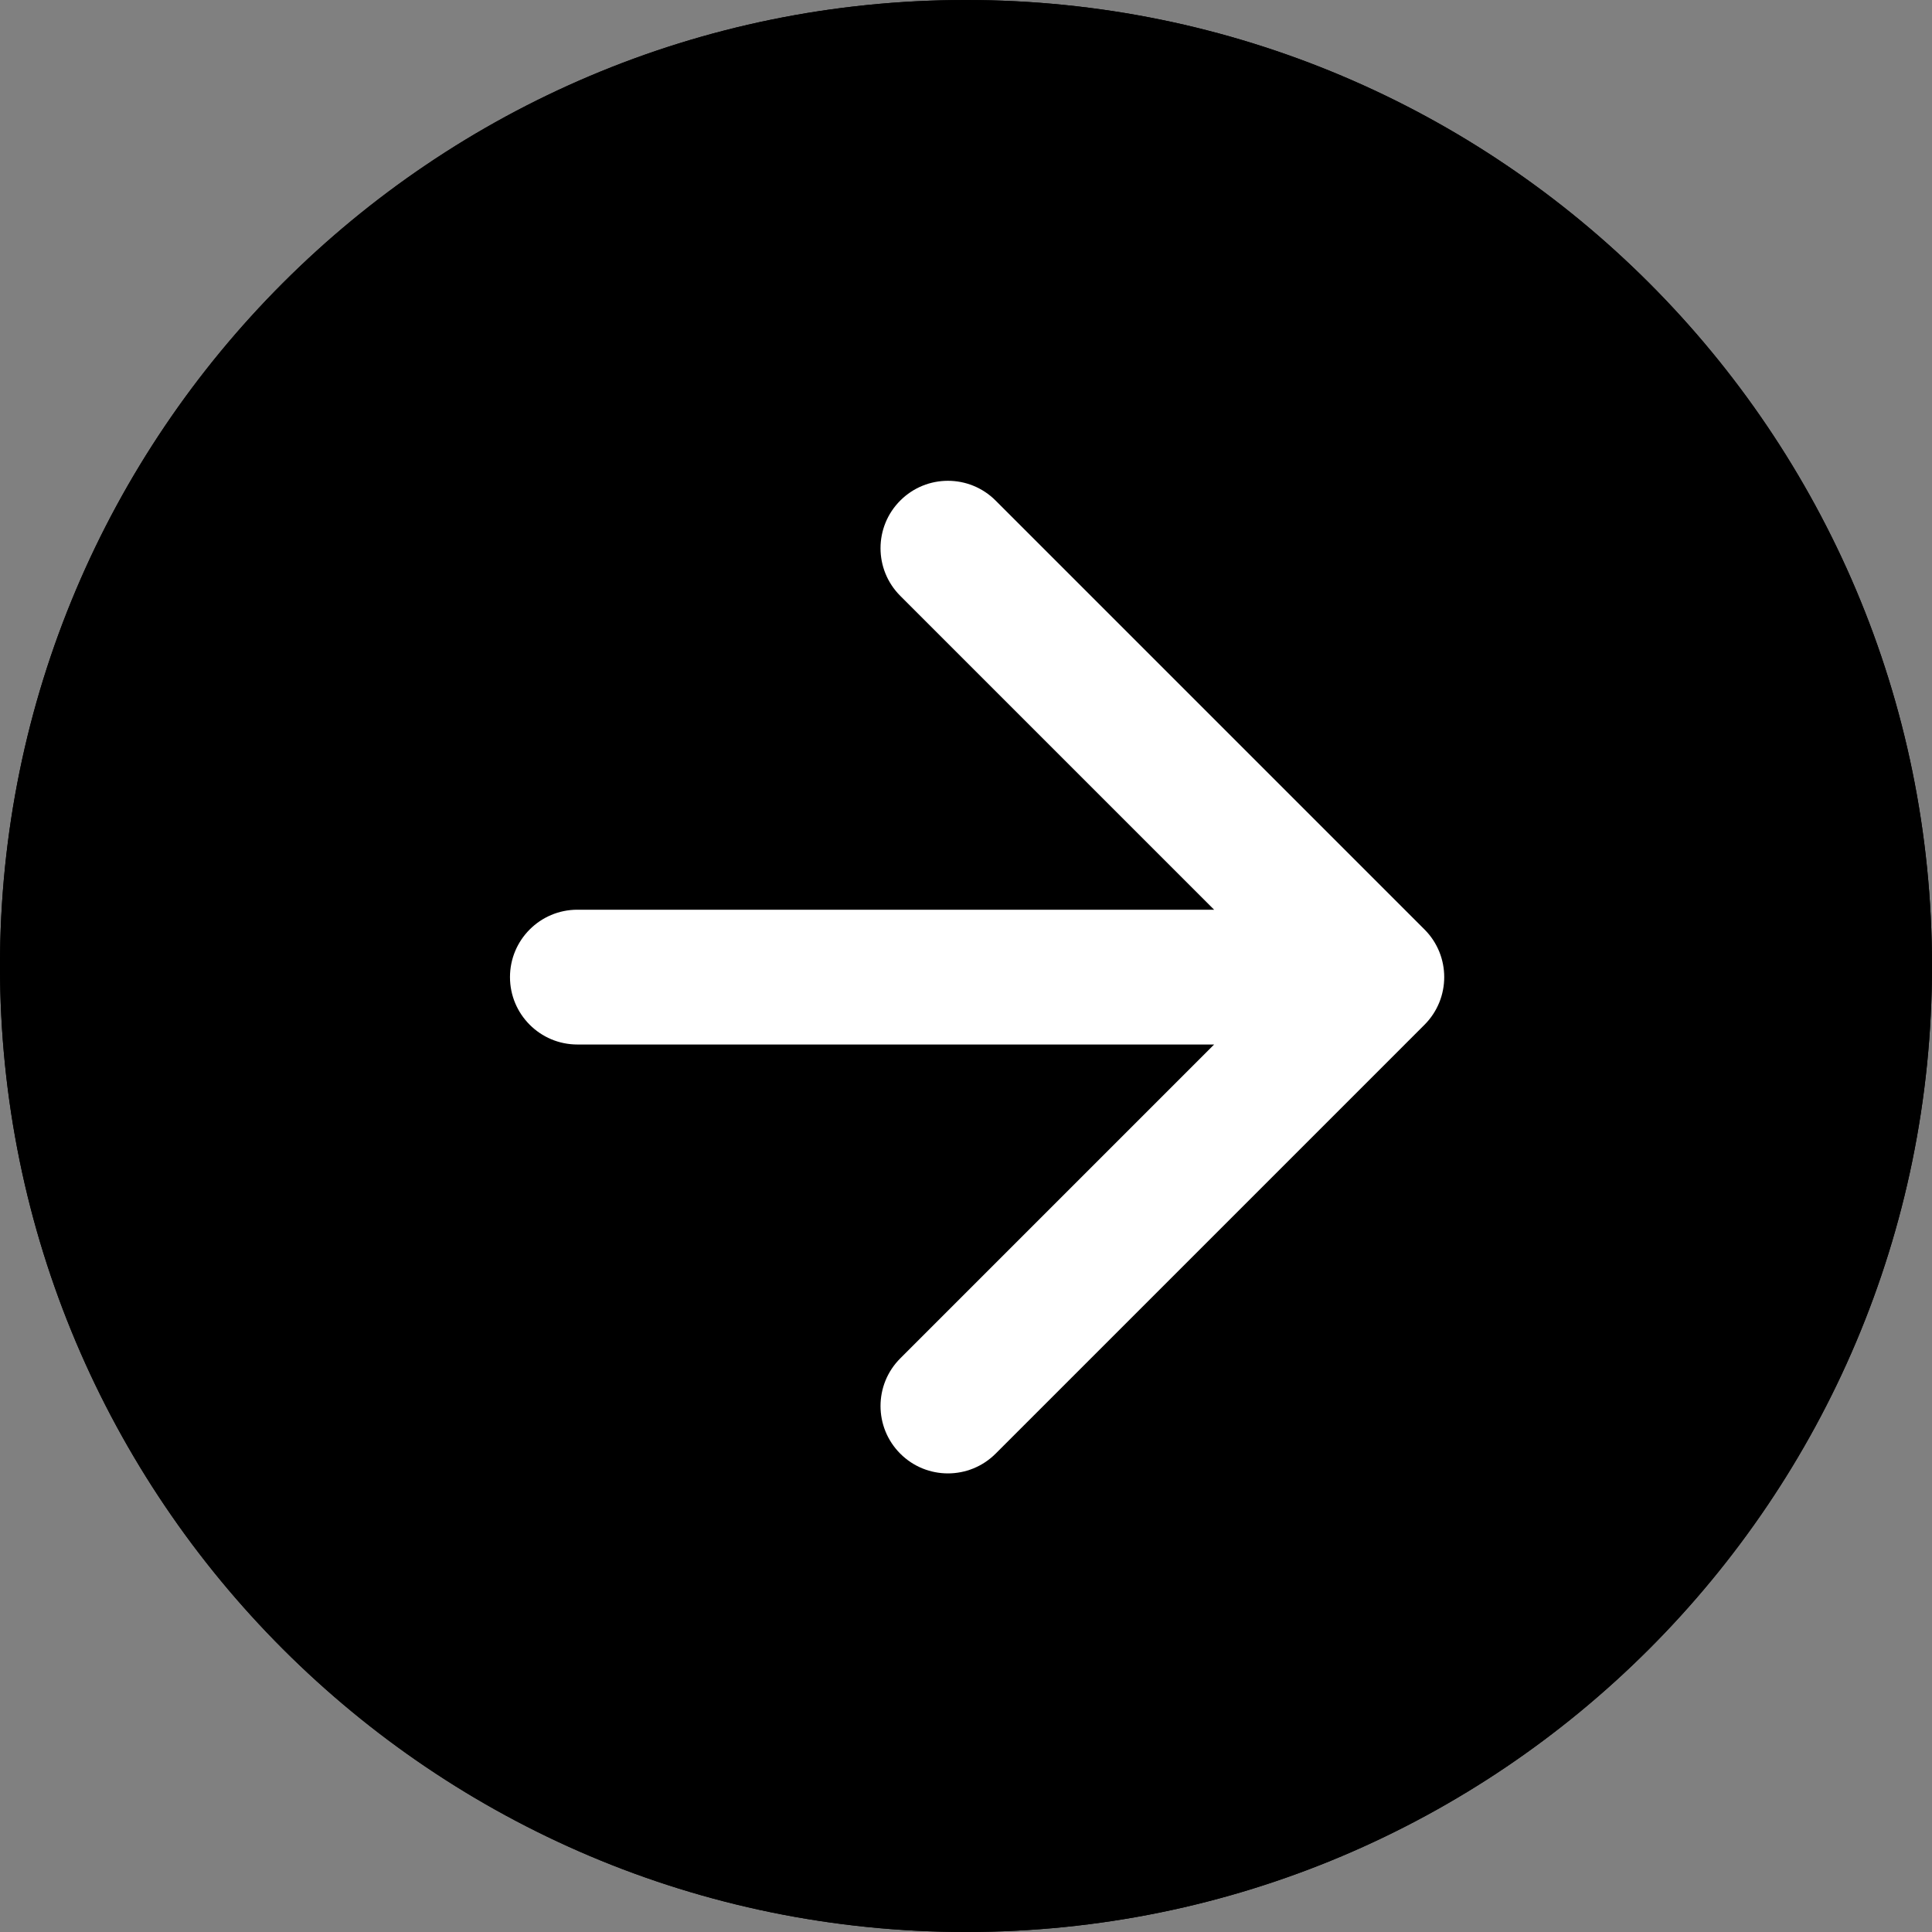
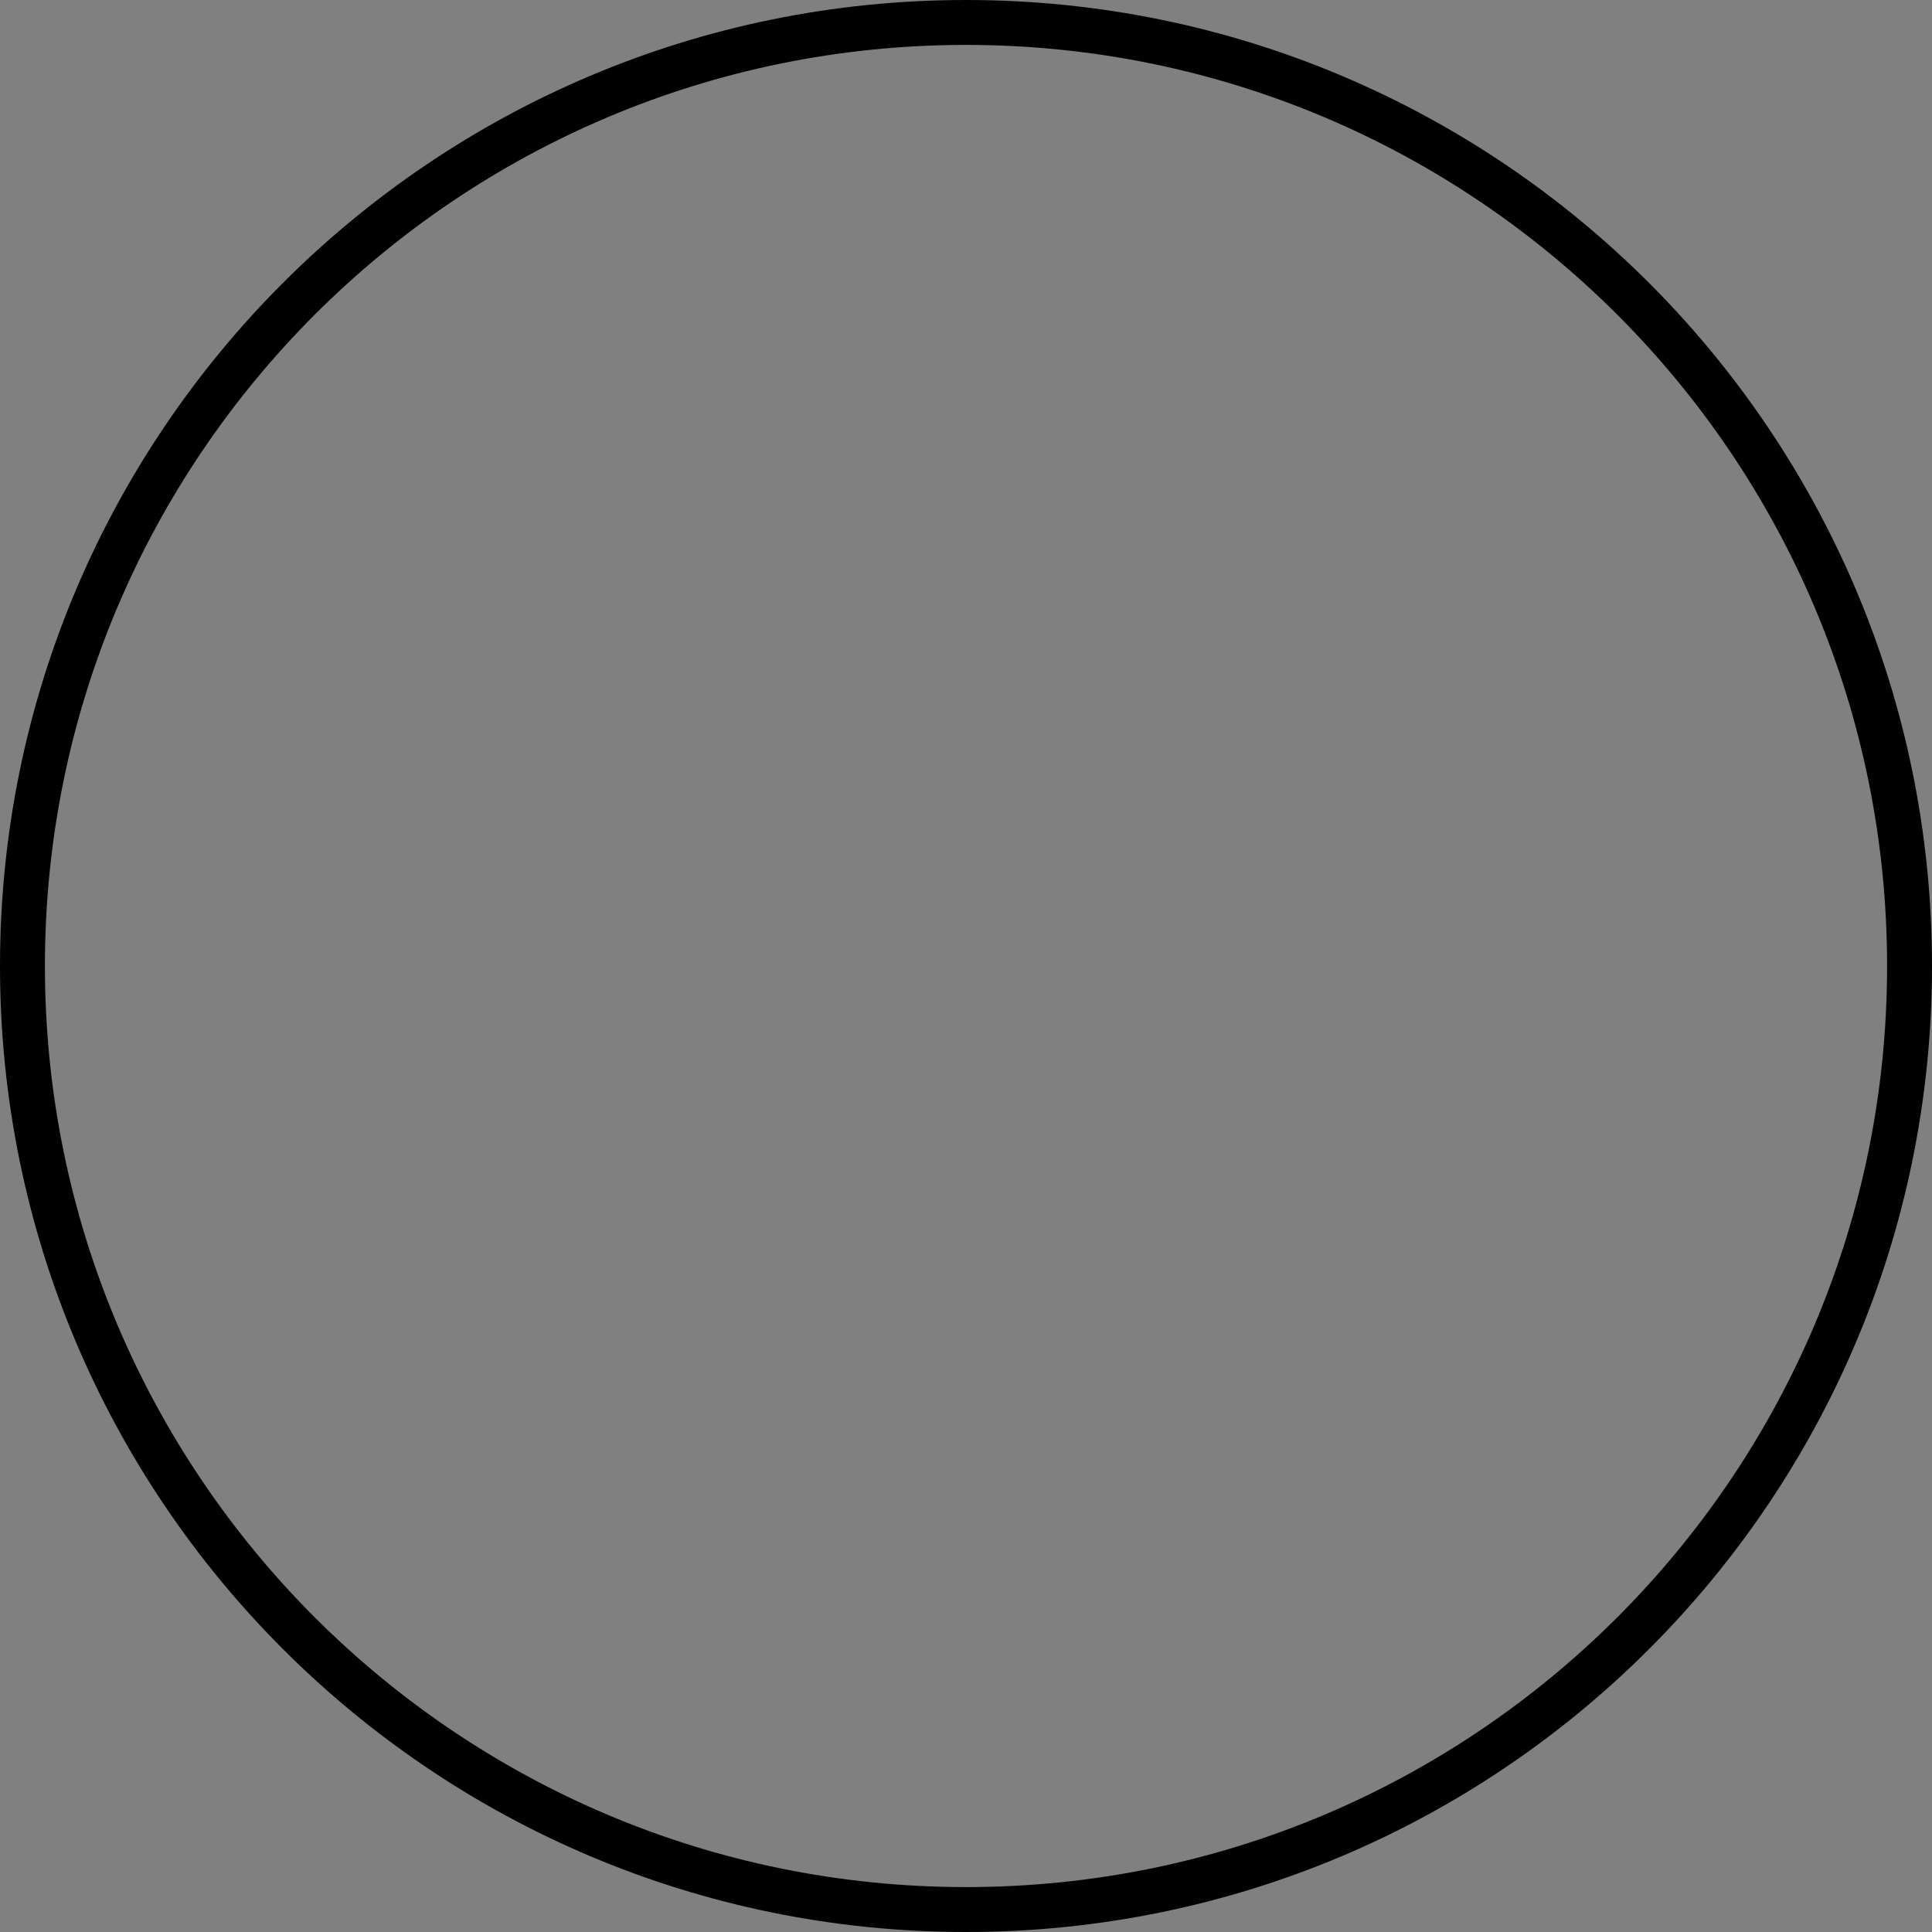
<svg xmlns="http://www.w3.org/2000/svg" width="60" height="60" viewBox="0 0 60 60" fill="none">
  <rect x="0" y="0" width="60" height="60" fill="#808080" stroke="none" />
-   <path d="M3.8147e-06 30C3.8147e-06 13.431 13.431 3.8147e-06 30 3.8147e-06C46.569 3.8147e-06 60 13.431 60 30C60 46.569 46.569 60 30 60C13.431 60 3.8147e-06 46.569 3.8147e-06 30Z" fill="#1171FF" style="fill:#1171FF;fill:color(display-p3 0.067 0.442 1);fill-opacity:1;" />
  <path fill-rule="evenodd" clip-rule="evenodd" d="M30 1.395C14.202 1.395 1.395 14.202 1.395 30C1.395 45.798 14.202 58.605 30 58.605C45.798 58.605 58.605 45.798 58.605 30C58.605 14.202 45.798 1.395 30 1.395ZM30 3.8147e-06C13.431 3.8147e-06 3.8147e-06 13.431 3.8147e-06 30C3.8147e-06 46.569 13.431 60 30 60C46.569 60 60 46.569 60 30C60 13.431 46.569 3.8147e-06 30 3.8147e-06Z" fill="#1171FF" style="fill:#1171FF;fill:color(display-p3 0.067 0.442 1);fill-opacity:1;" />
-   <path fill-rule="evenodd" clip-rule="evenodd" d="M30.919 15.545L44.239 28.865C45.056 29.682 45.056 31.007 44.239 31.825L30.919 45.145C30.101 45.962 28.776 45.962 27.959 45.145C27.141 44.327 27.141 43.002 27.959 42.185L37.706 32.438H17.931C16.775 32.438 15.838 31.501 15.838 30.345C15.838 29.189 16.775 28.252 17.931 28.252L37.706 28.252L27.959 18.505C27.141 17.688 27.141 16.362 27.959 15.545C28.776 14.727 30.101 14.727 30.919 15.545Z" fill="white" style="fill:white;fill-opacity:1;" />
</svg>